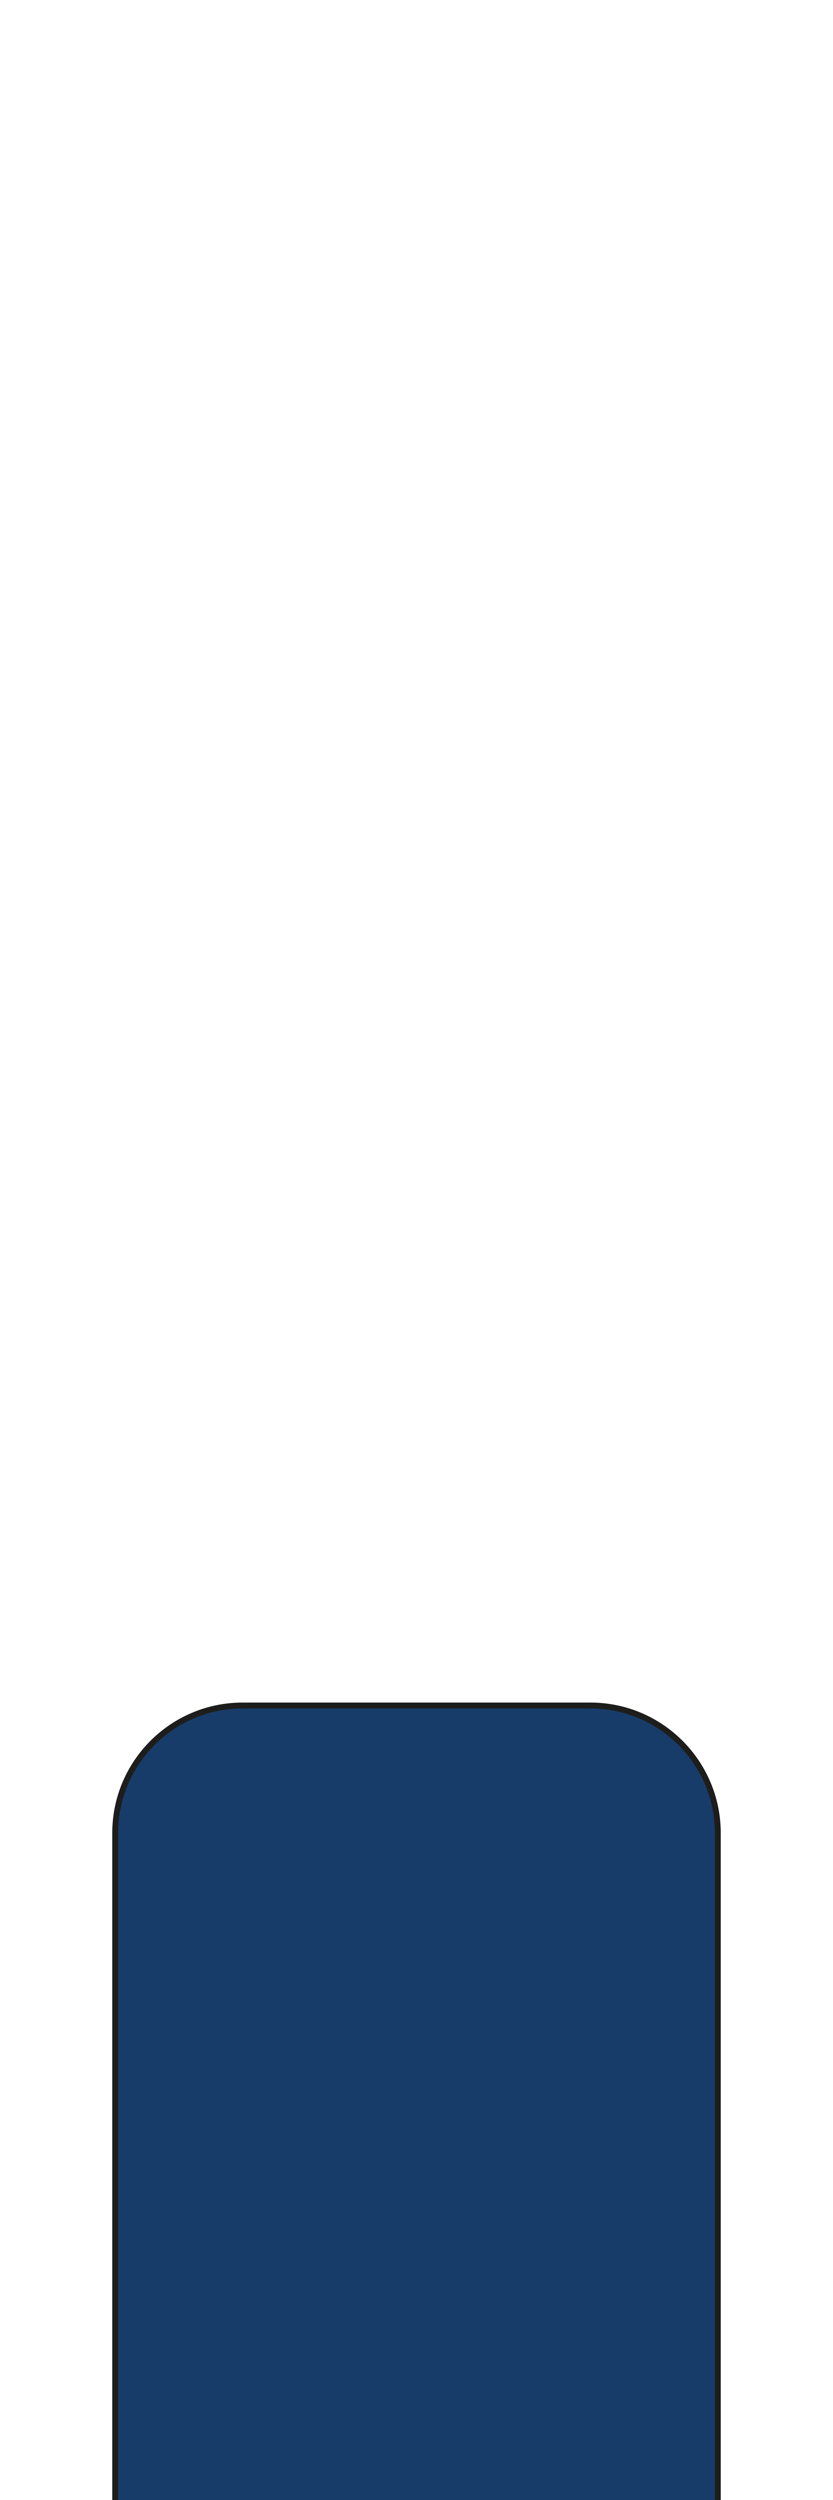
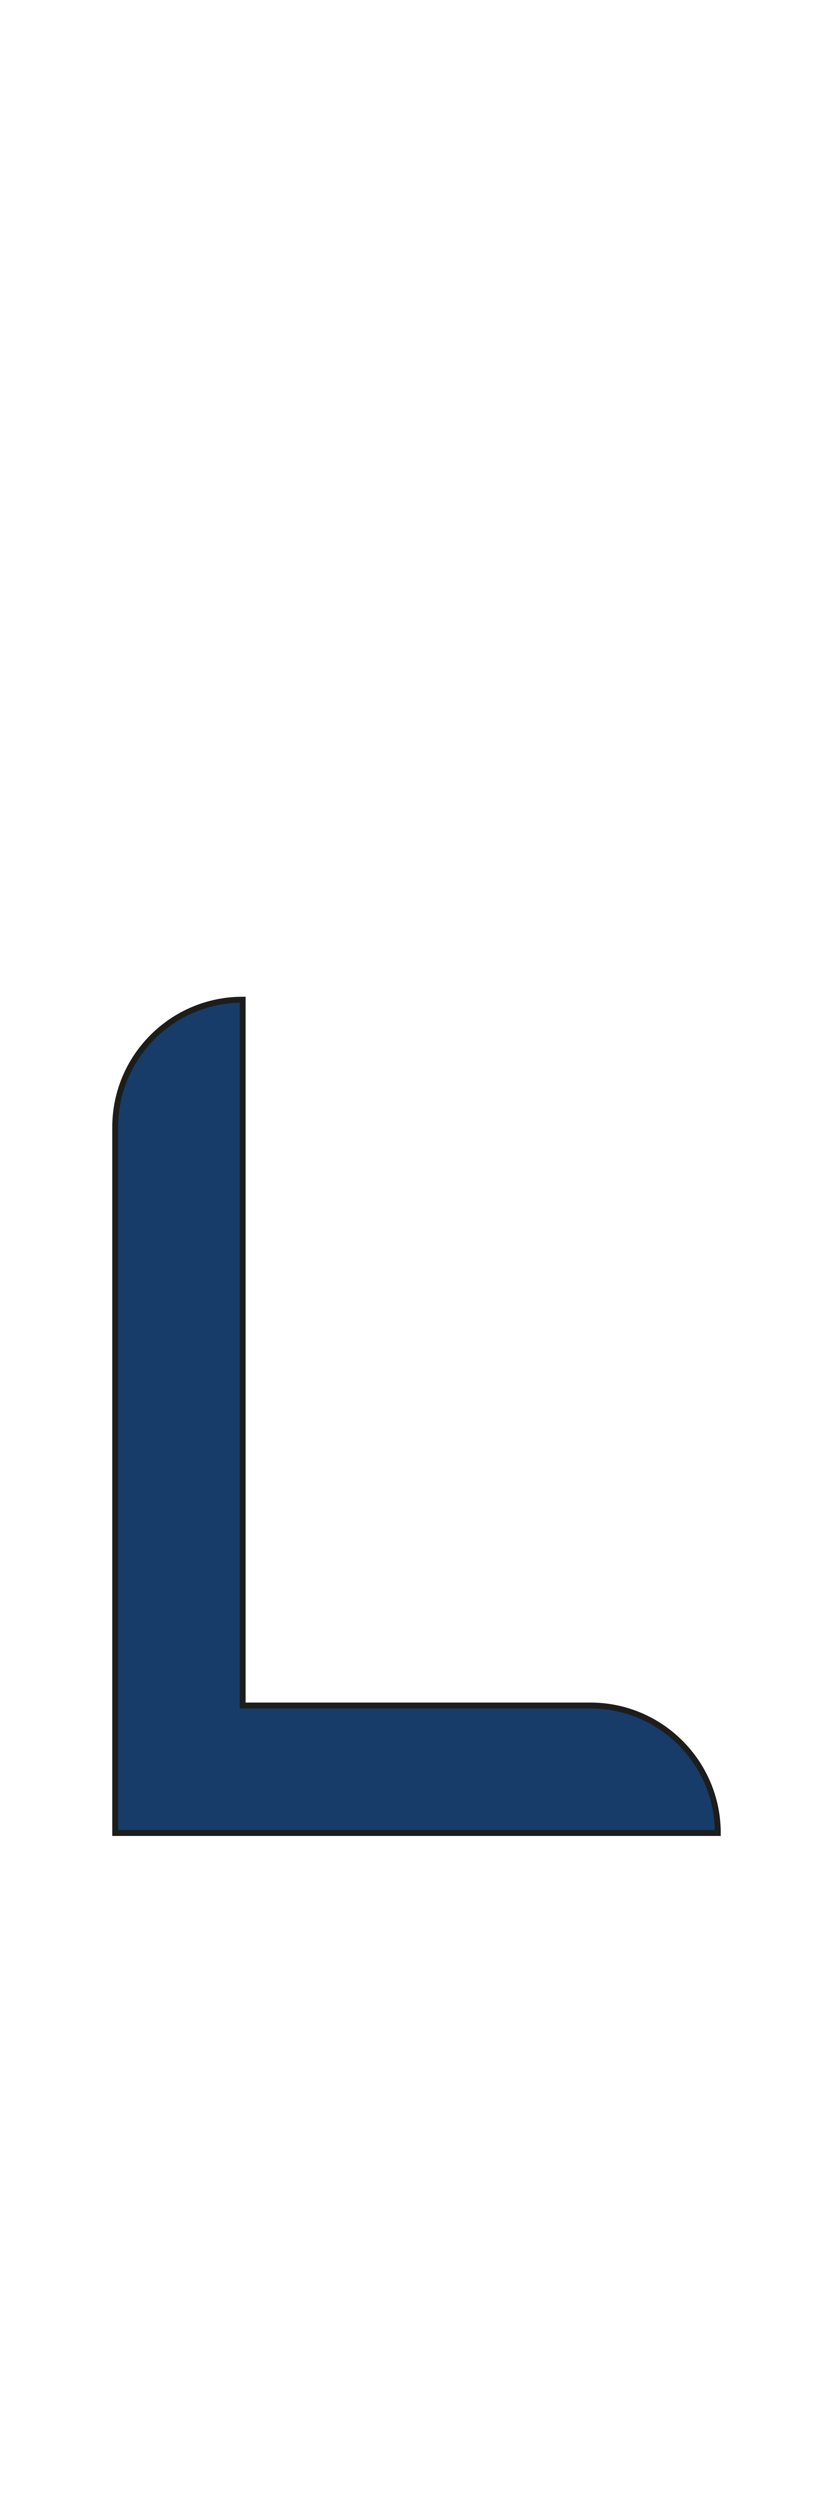
<svg xmlns="http://www.w3.org/2000/svg" id="Laag_1" viewBox="0 0 141.732 425.197">
  <defs>
    <style>
      .cls-1 {
        fill: #173c69;
        stroke: #1d1d1b;
        stroke-miterlimit: 10;
      }
    </style>
  </defs>
-   <path class="cls-1" d="M41.288,290.067h59.157c11.97,0,21.688,9.718,21.688,21.688v120.044H19.6v-120.044c0-11.97,9.718-21.688,21.688-21.688Z" />
+   <path class="cls-1" d="M41.288,290.067h59.157c11.97,0,21.688,9.718,21.688,21.688H19.6v-120.044c0-11.97,9.718-21.688,21.688-21.688Z" />
</svg>